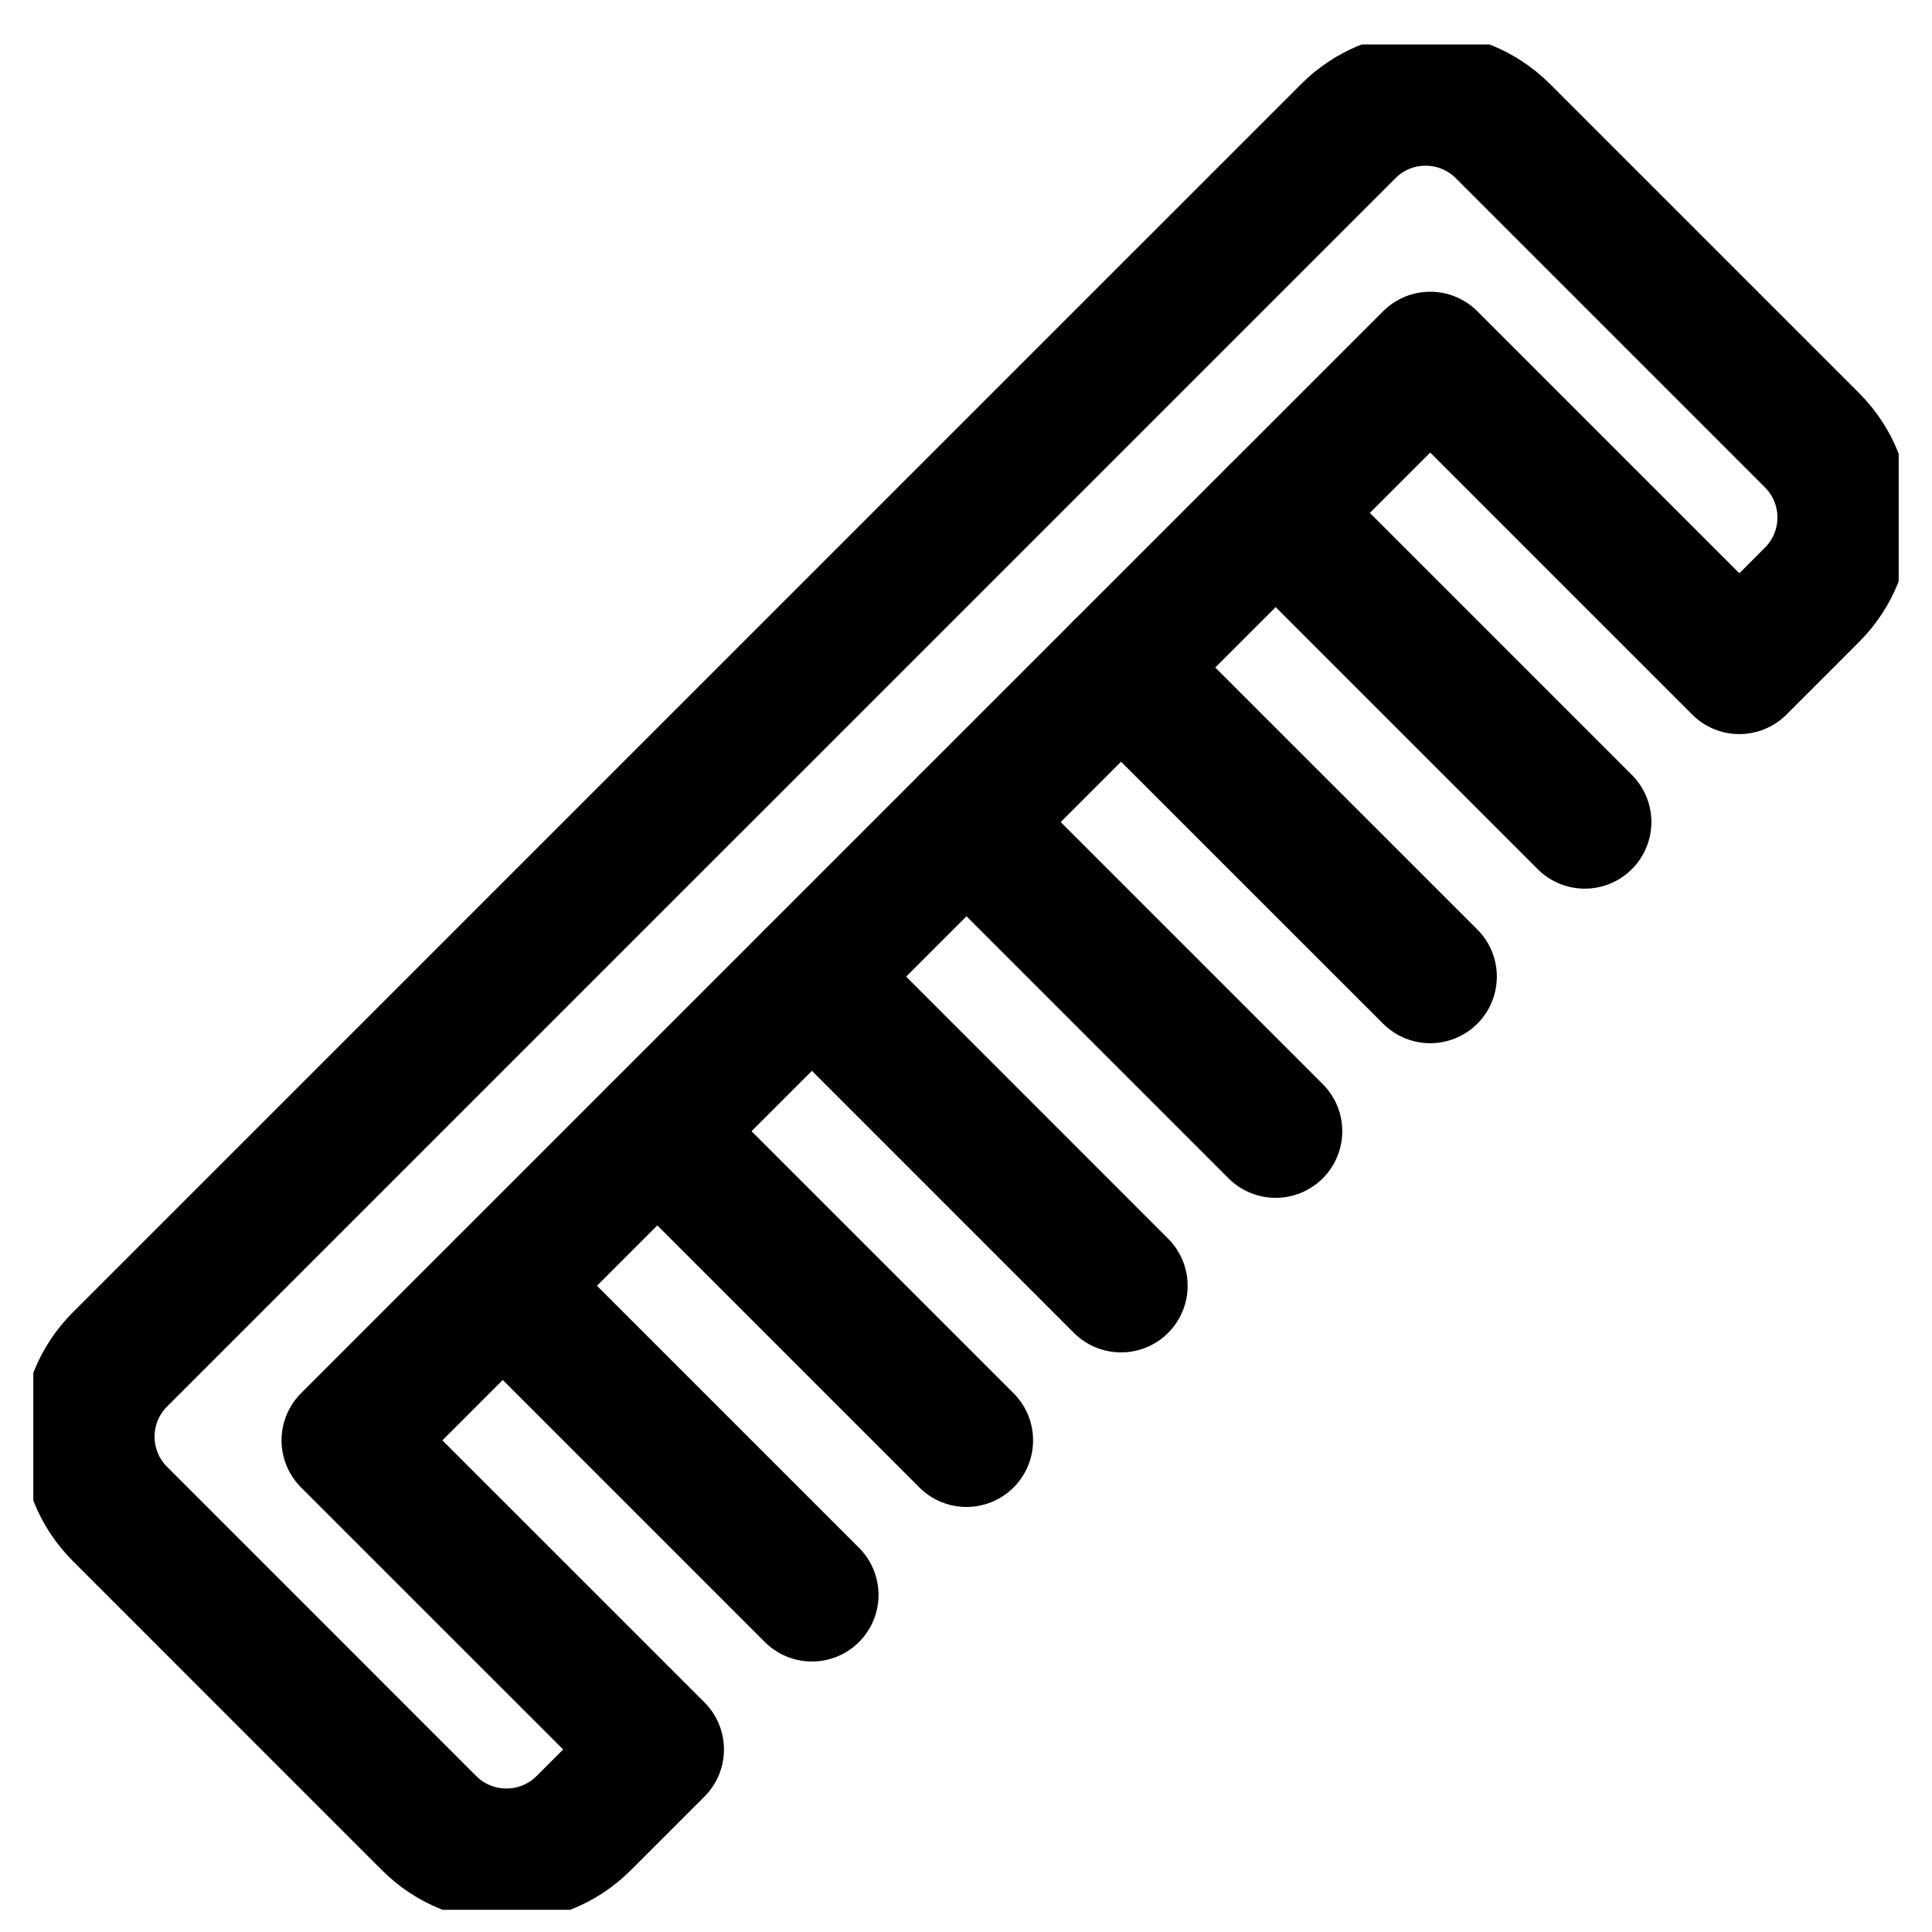
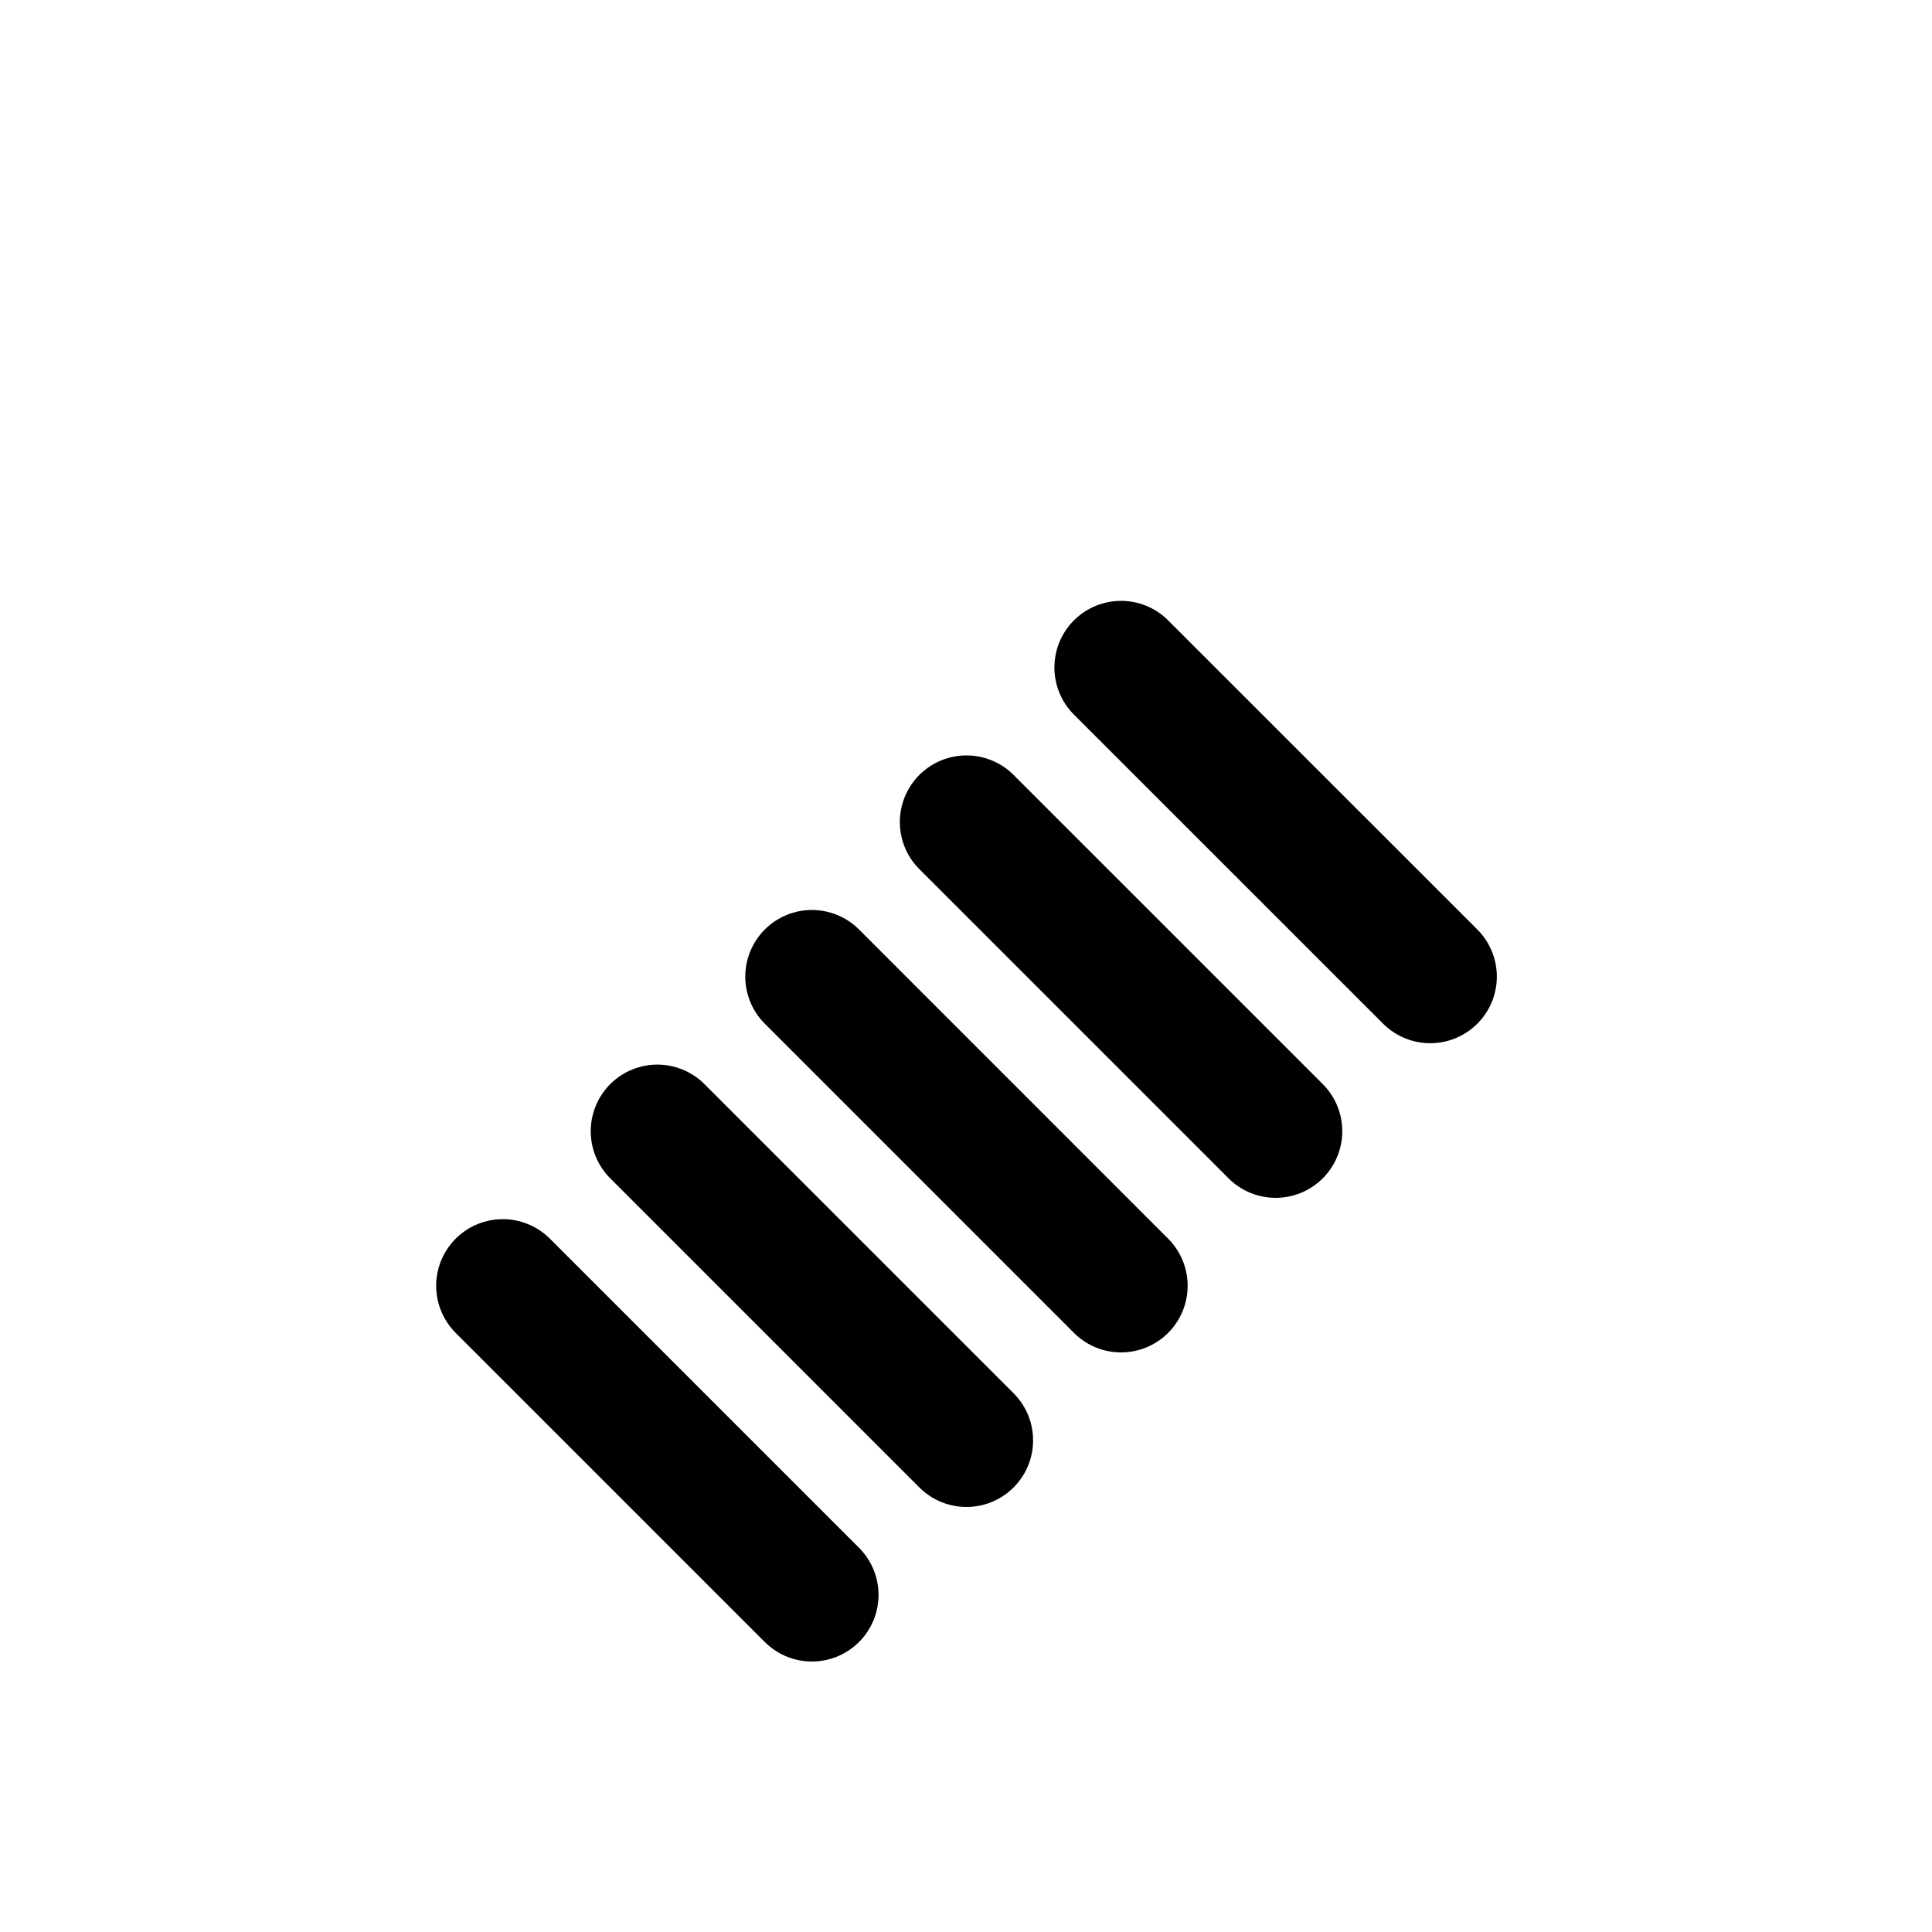
<svg xmlns="http://www.w3.org/2000/svg" width="29" height="29" viewBox="0 0 29 29" fill="none">
  <g clip-path="url(#clip0_1467_951)">
-     <path d="M9.867 26.26L5.226 21.62L21.468 5.379L26.108 10.019L27.199 8.928C27.84 8.287 27.84 7.249 27.199 6.608L22.559 1.968C21.918 1.327 20.879 1.327 20.239 1.968L1.801 20.405C1.16 21.046 1.16 22.085 1.801 22.725L6.441 27.366C7.082 28.006 8.121 28.006 8.761 27.366L9.867 26.26Z" stroke="black" stroke-width="2" stroke-miterlimit="10" stroke-linecap="round" stroke-linejoin="round" />
    <path d="M7.547 19.3L12.187 23.94" stroke="black" stroke-width="2" stroke-miterlimit="10" stroke-linecap="round" stroke-linejoin="round" />
    <path d="M9.867 16.98L14.507 21.62" stroke="black" stroke-width="2" stroke-miterlimit="10" stroke-linecap="round" stroke-linejoin="round" />
    <path d="M12.187 14.659L16.827 19.3" stroke="black" stroke-width="2" stroke-miterlimit="10" stroke-linecap="round" stroke-linejoin="round" />
    <path d="M14.507 12.339L19.148 16.98" stroke="black" stroke-width="2" stroke-miterlimit="10" stroke-linecap="round" stroke-linejoin="round" />
    <path d="M16.827 10.019L21.468 14.659" stroke="black" stroke-width="2" stroke-miterlimit="10" stroke-linecap="round" stroke-linejoin="round" />
-     <path d="M19.148 7.699L23.788 12.339" stroke="black" stroke-width="2" stroke-miterlimit="10" stroke-linecap="round" stroke-linejoin="round" />
  </g>
  <defs>
    <clipPath id="clip0_1467_951">
      <rect width="28" height="28" fill="white" transform="translate(0.5 0.667)" />
    </clipPath>
  </defs>
</svg>